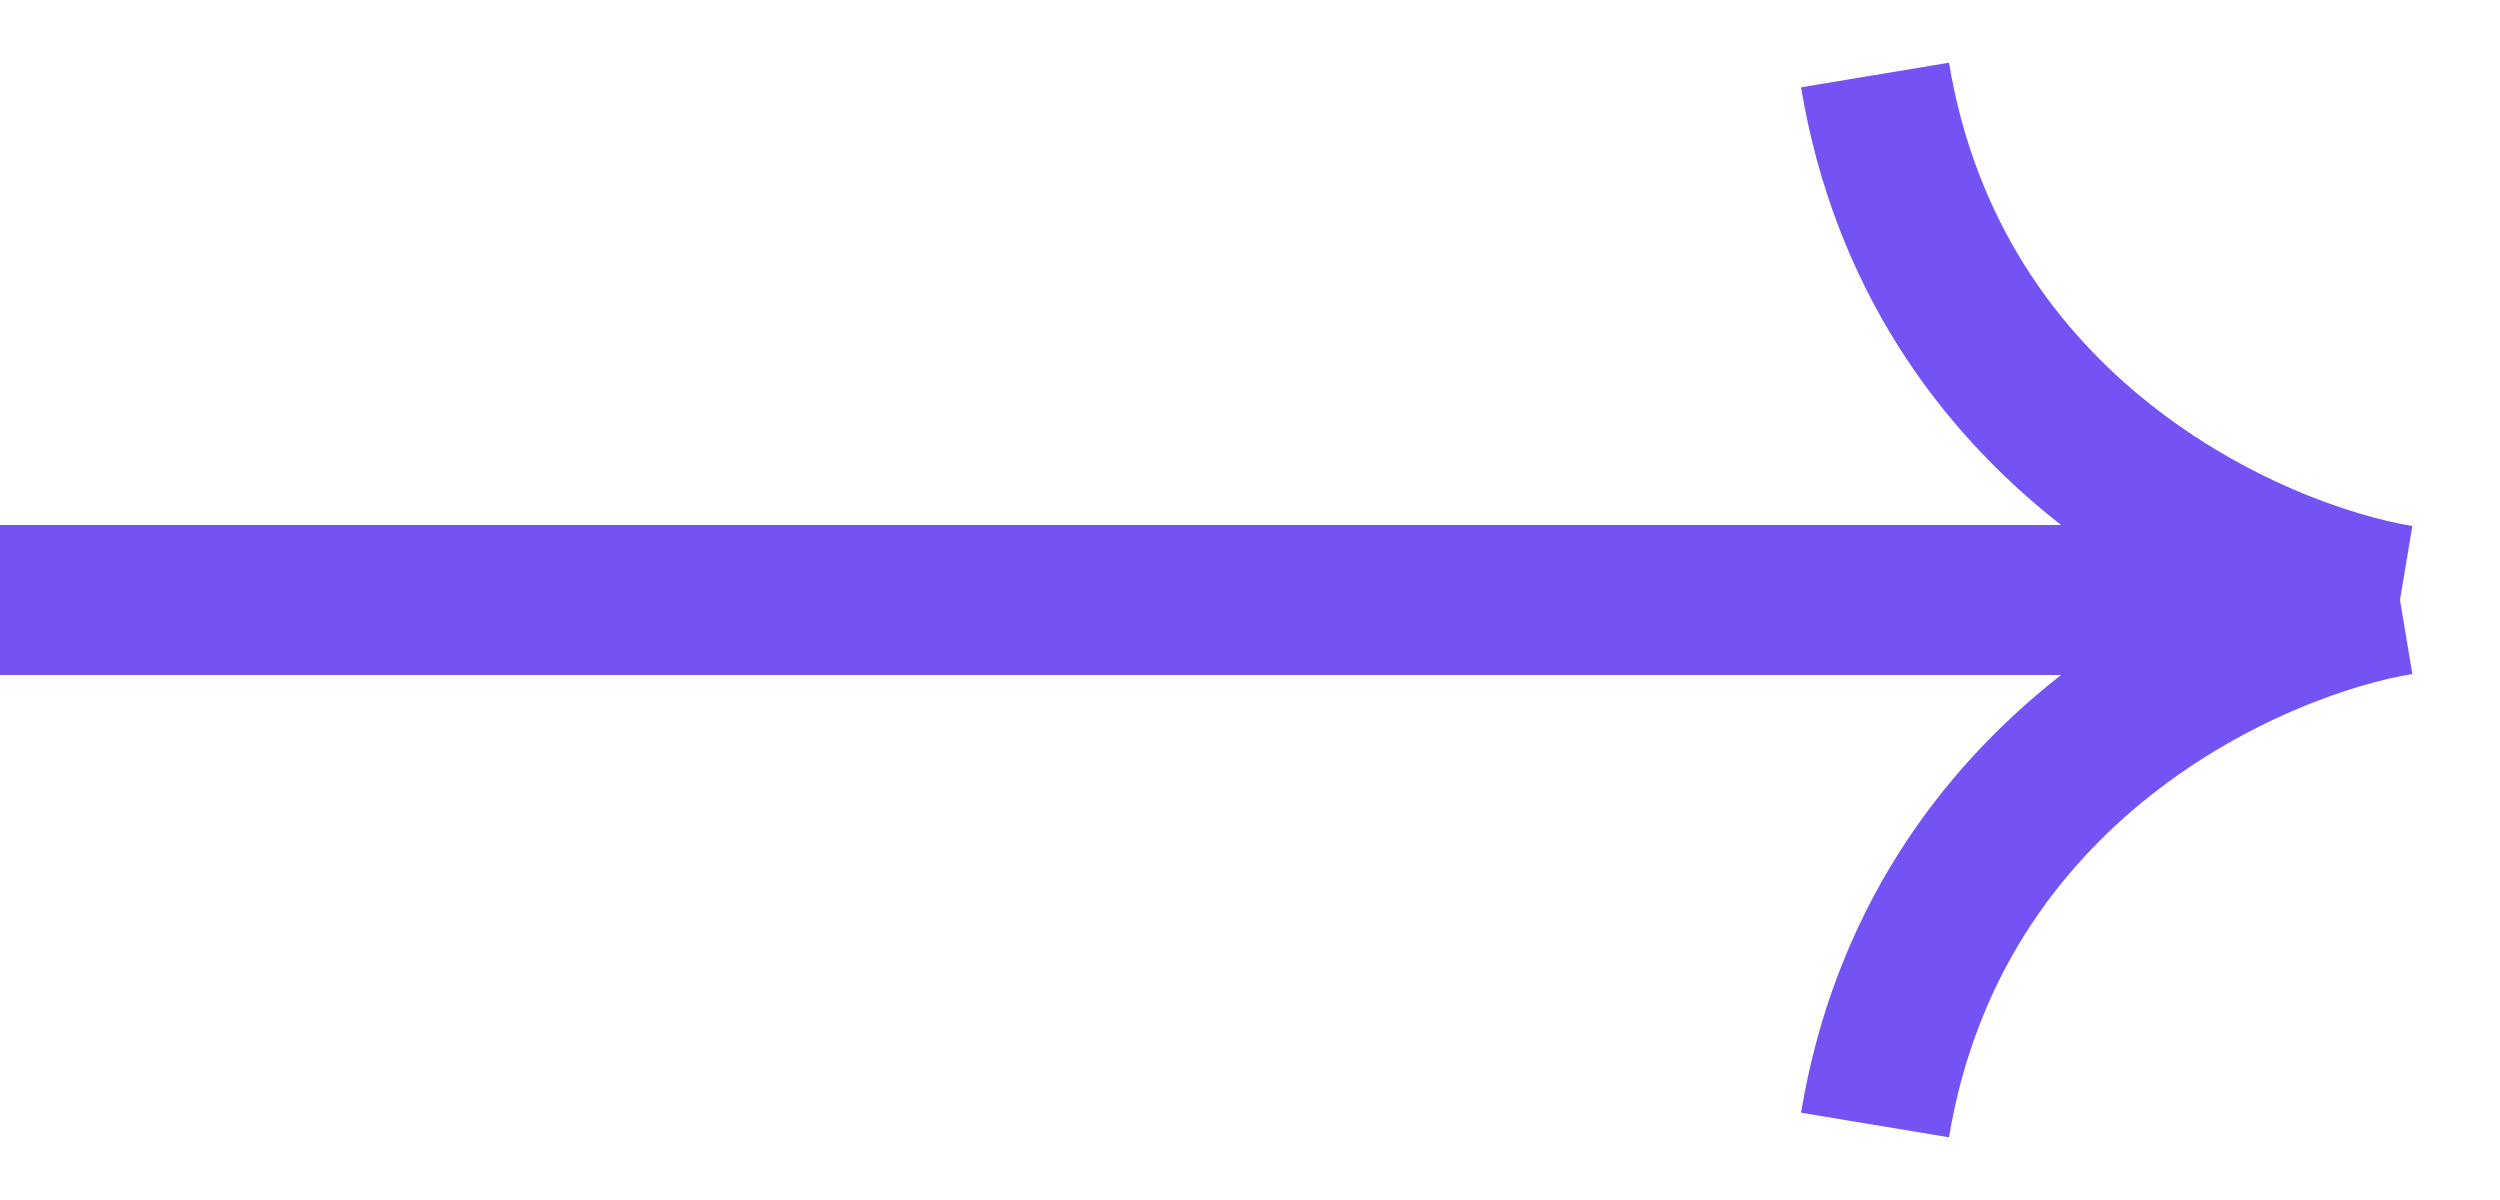
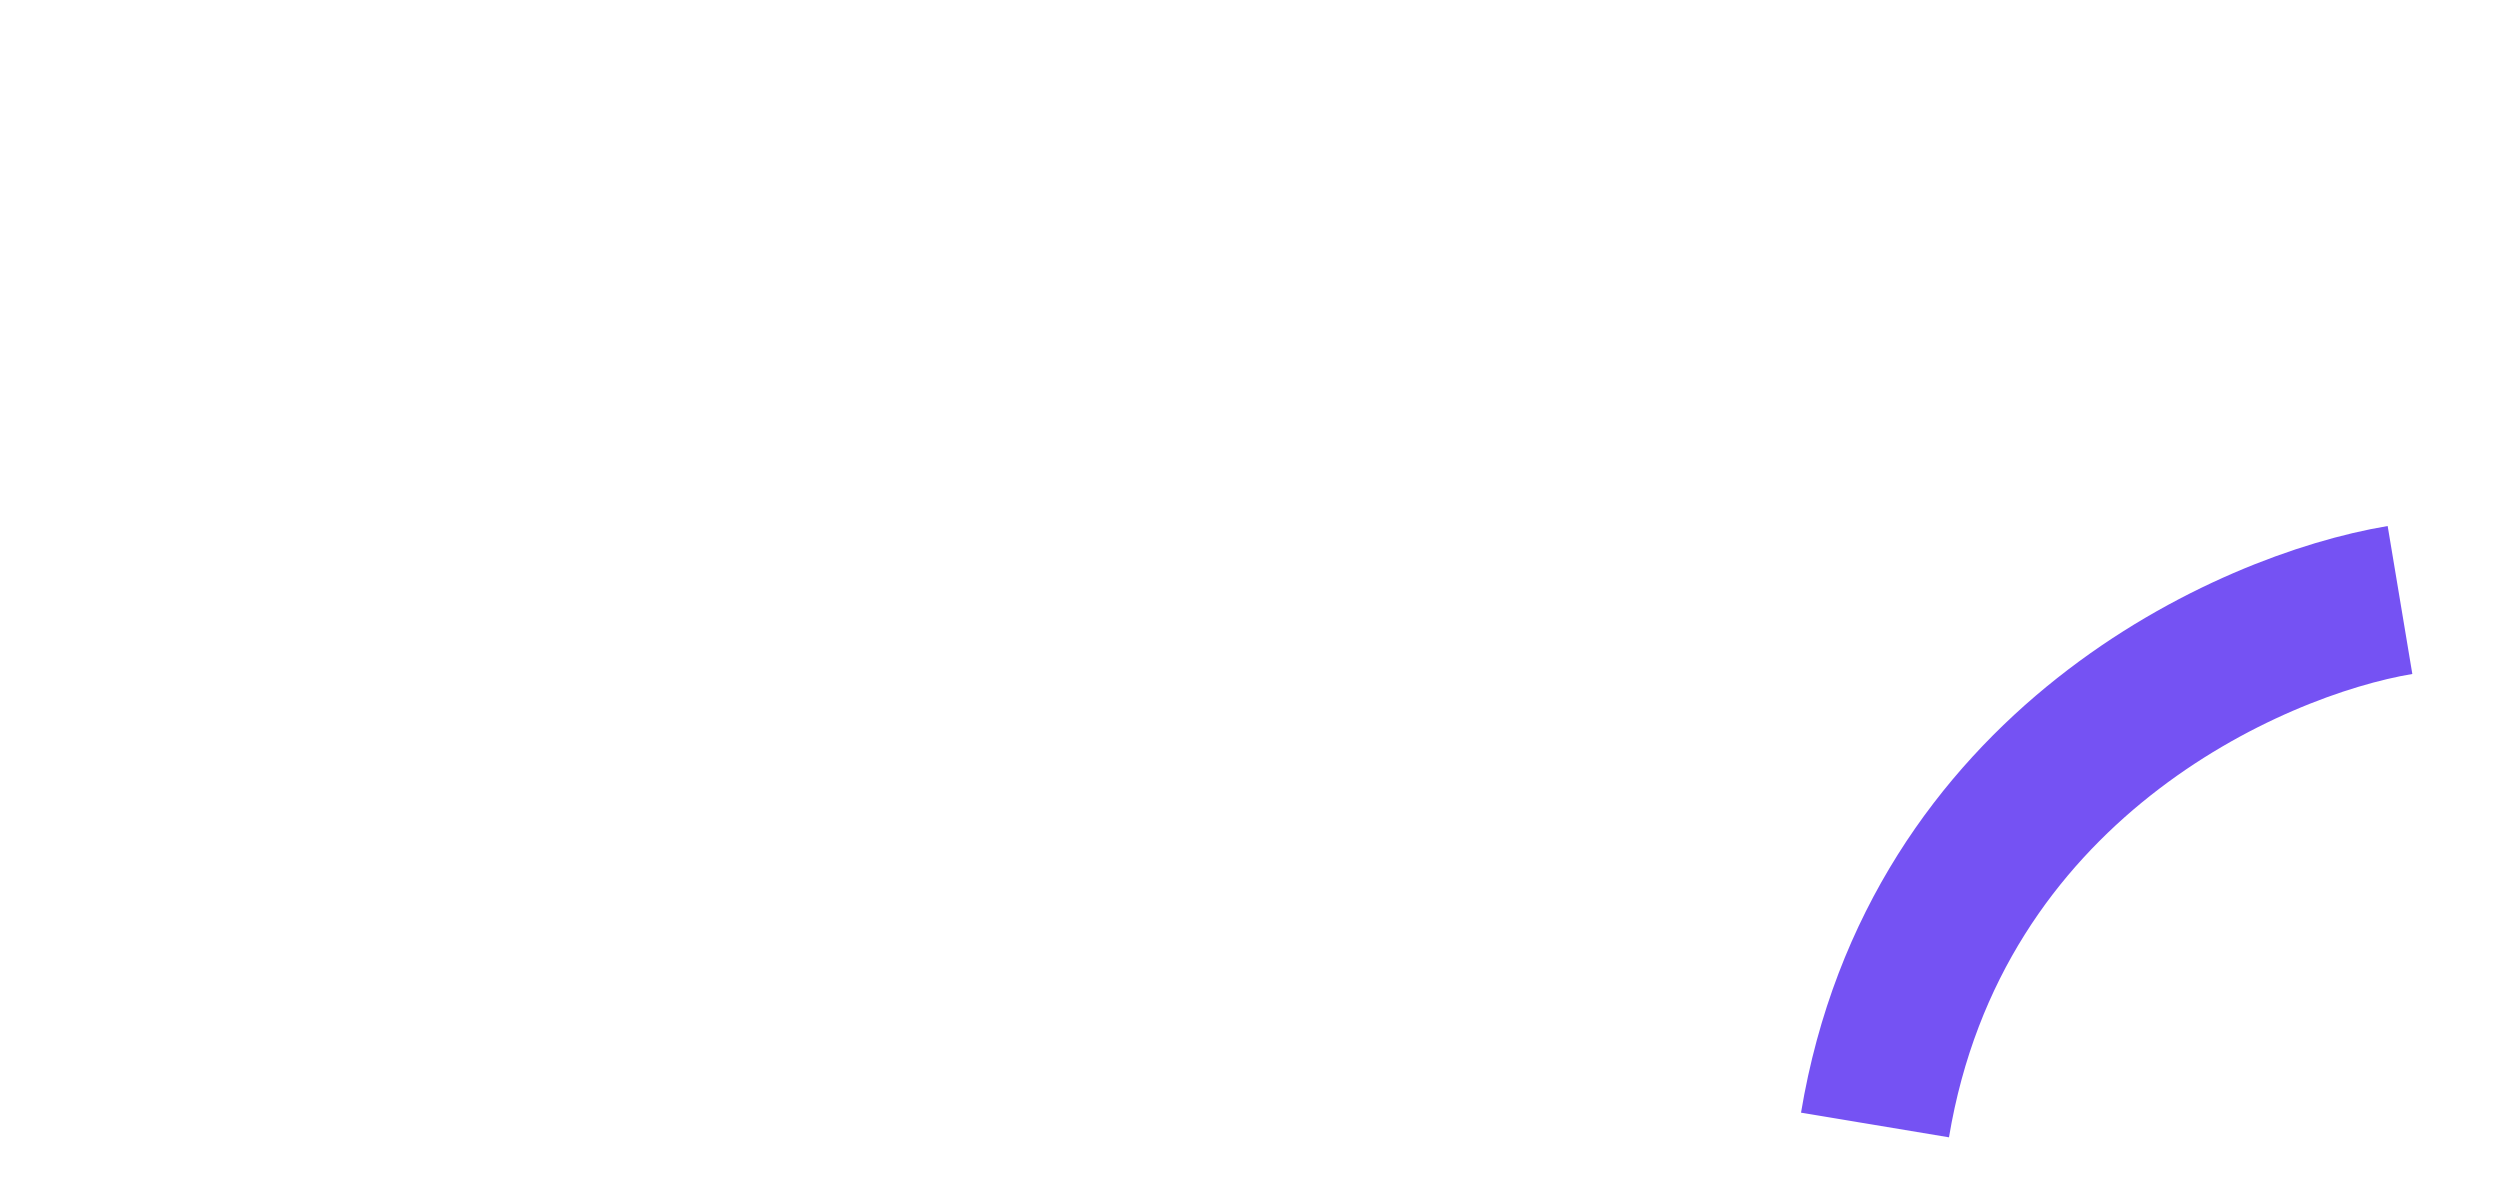
<svg xmlns="http://www.w3.org/2000/svg" width="25" height="12" viewBox="0 0 25 12" fill="none">
-   <path d="M0 6L24 6" stroke="#7552F3" stroke-width="1.5" />
-   <path d="M24 6C22.5 5.75 19.35 4.35 18.75 0.75" stroke="#7552F3" stroke-width="1.5" />
  <path d="M24 6C22.5 6.25 19.35 7.65 18.75 11.25" stroke="#7552F3" stroke-width="1.5" />
</svg>